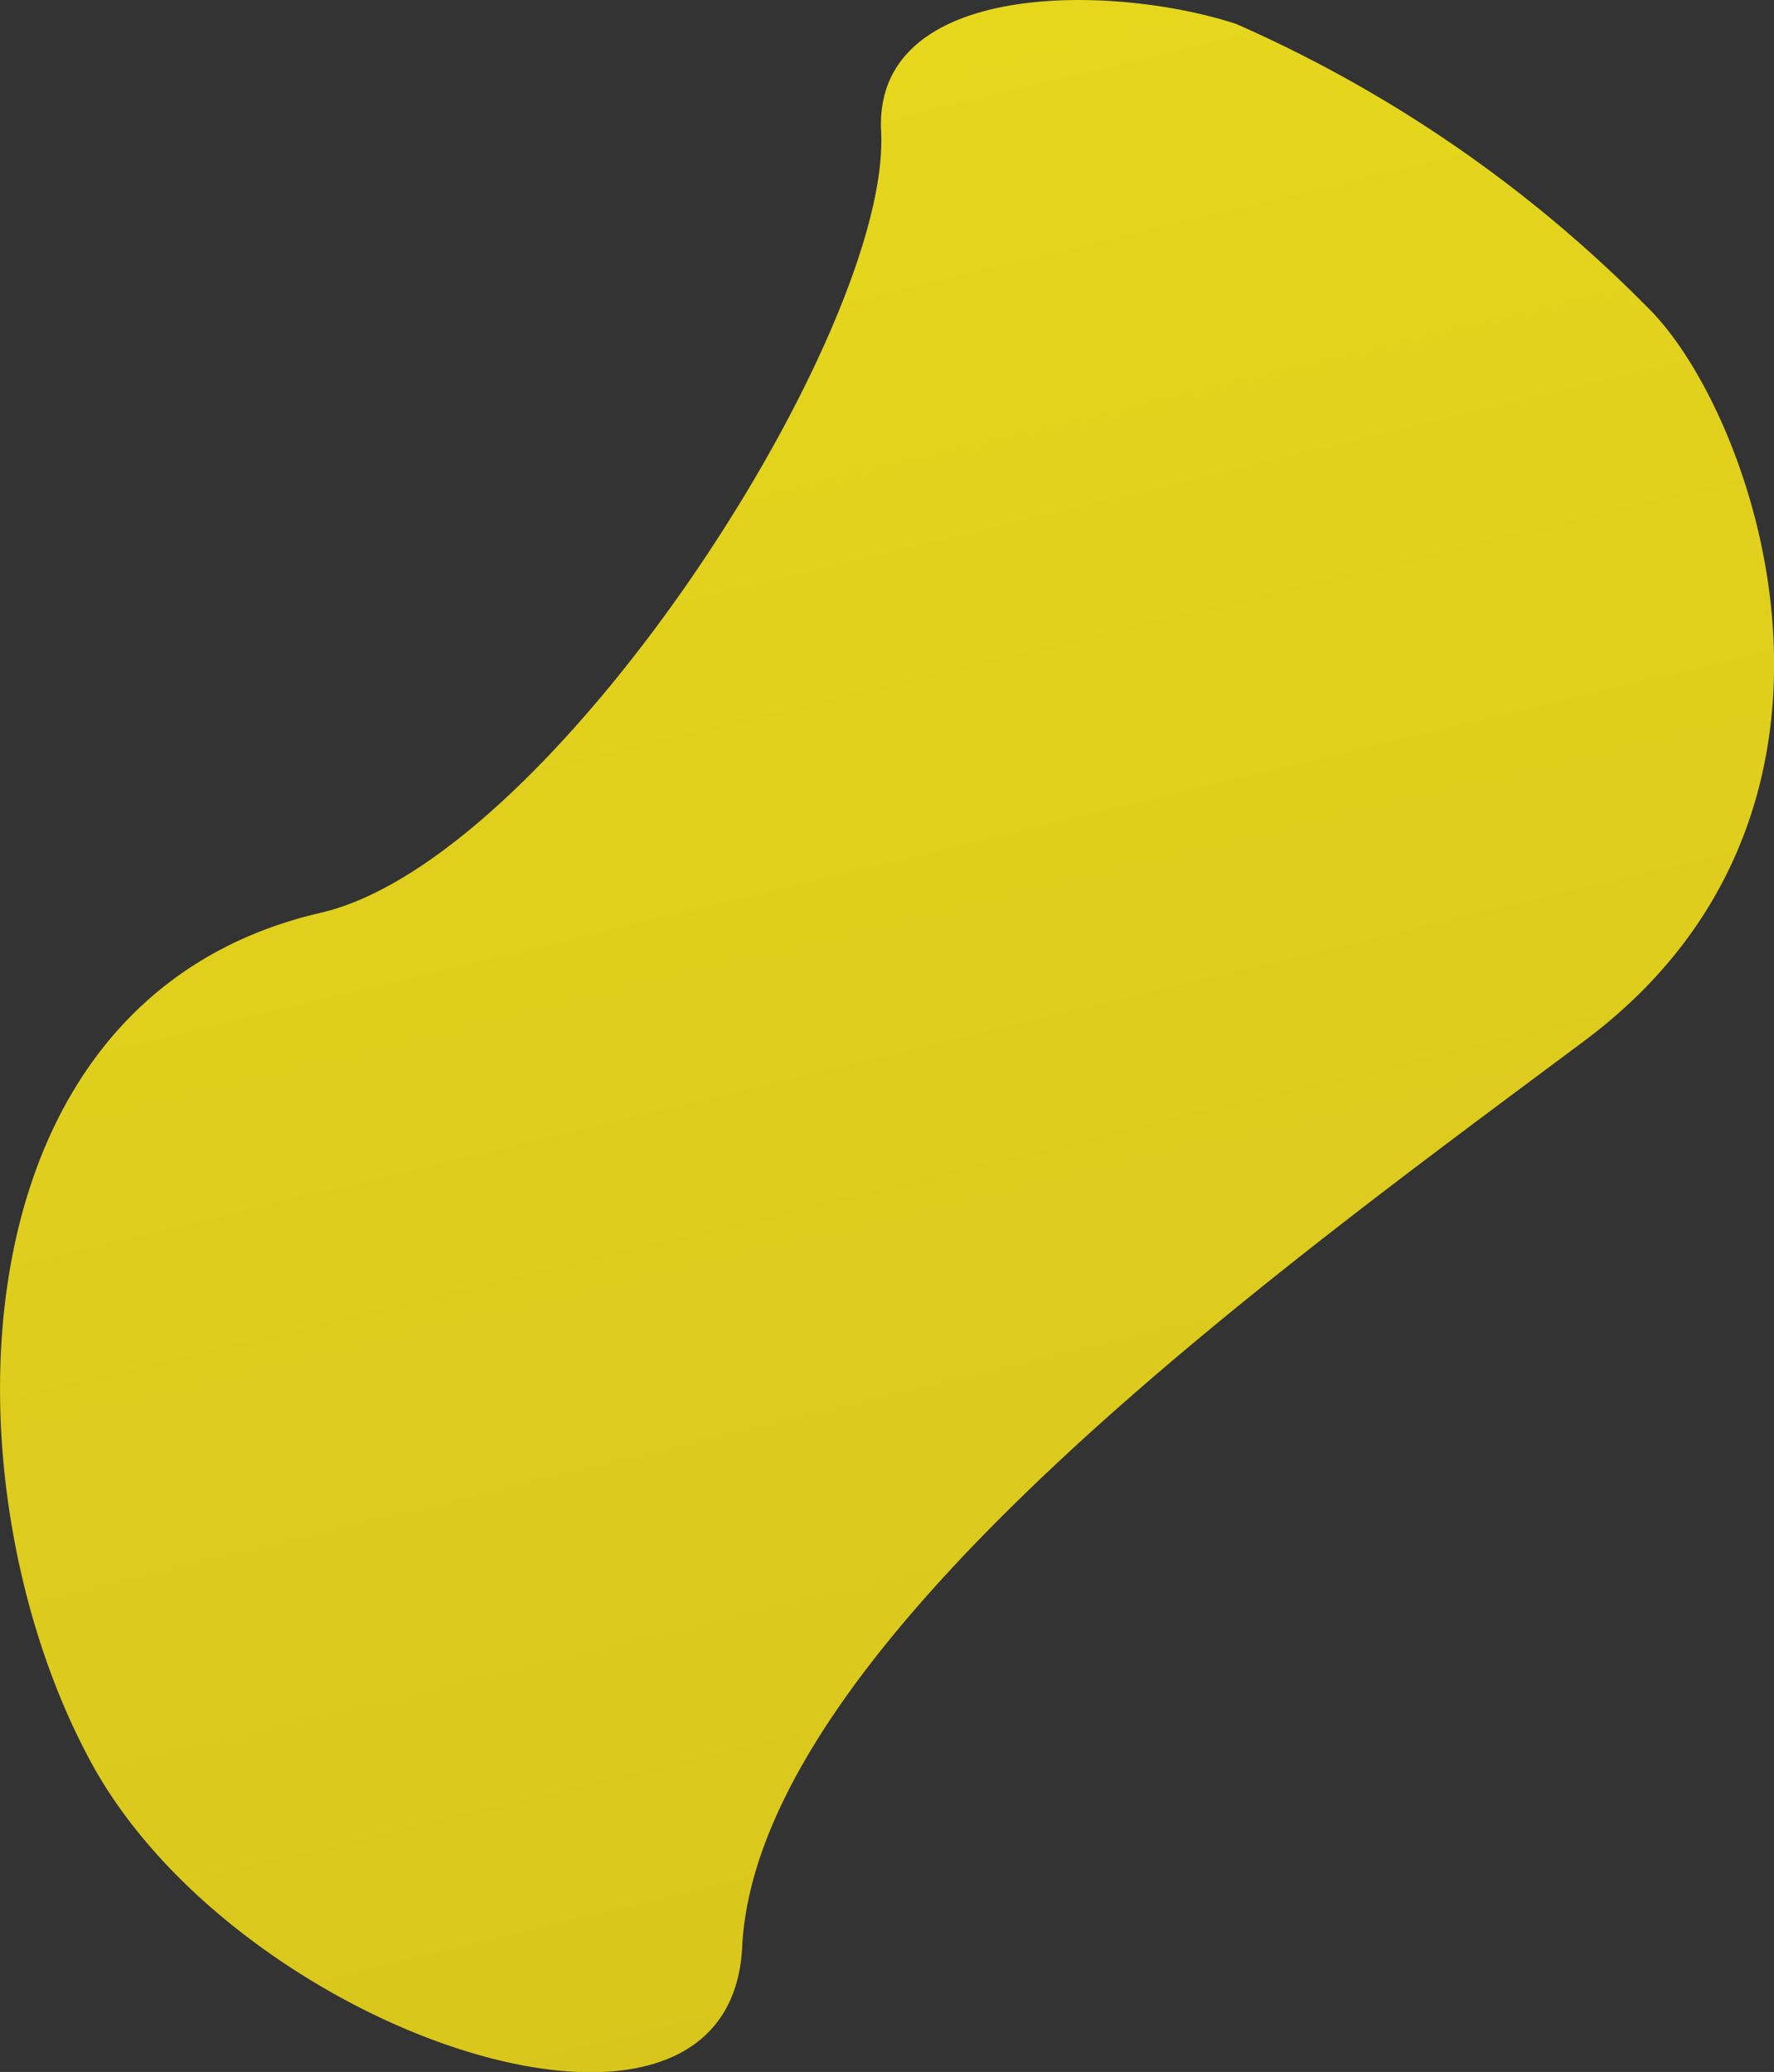
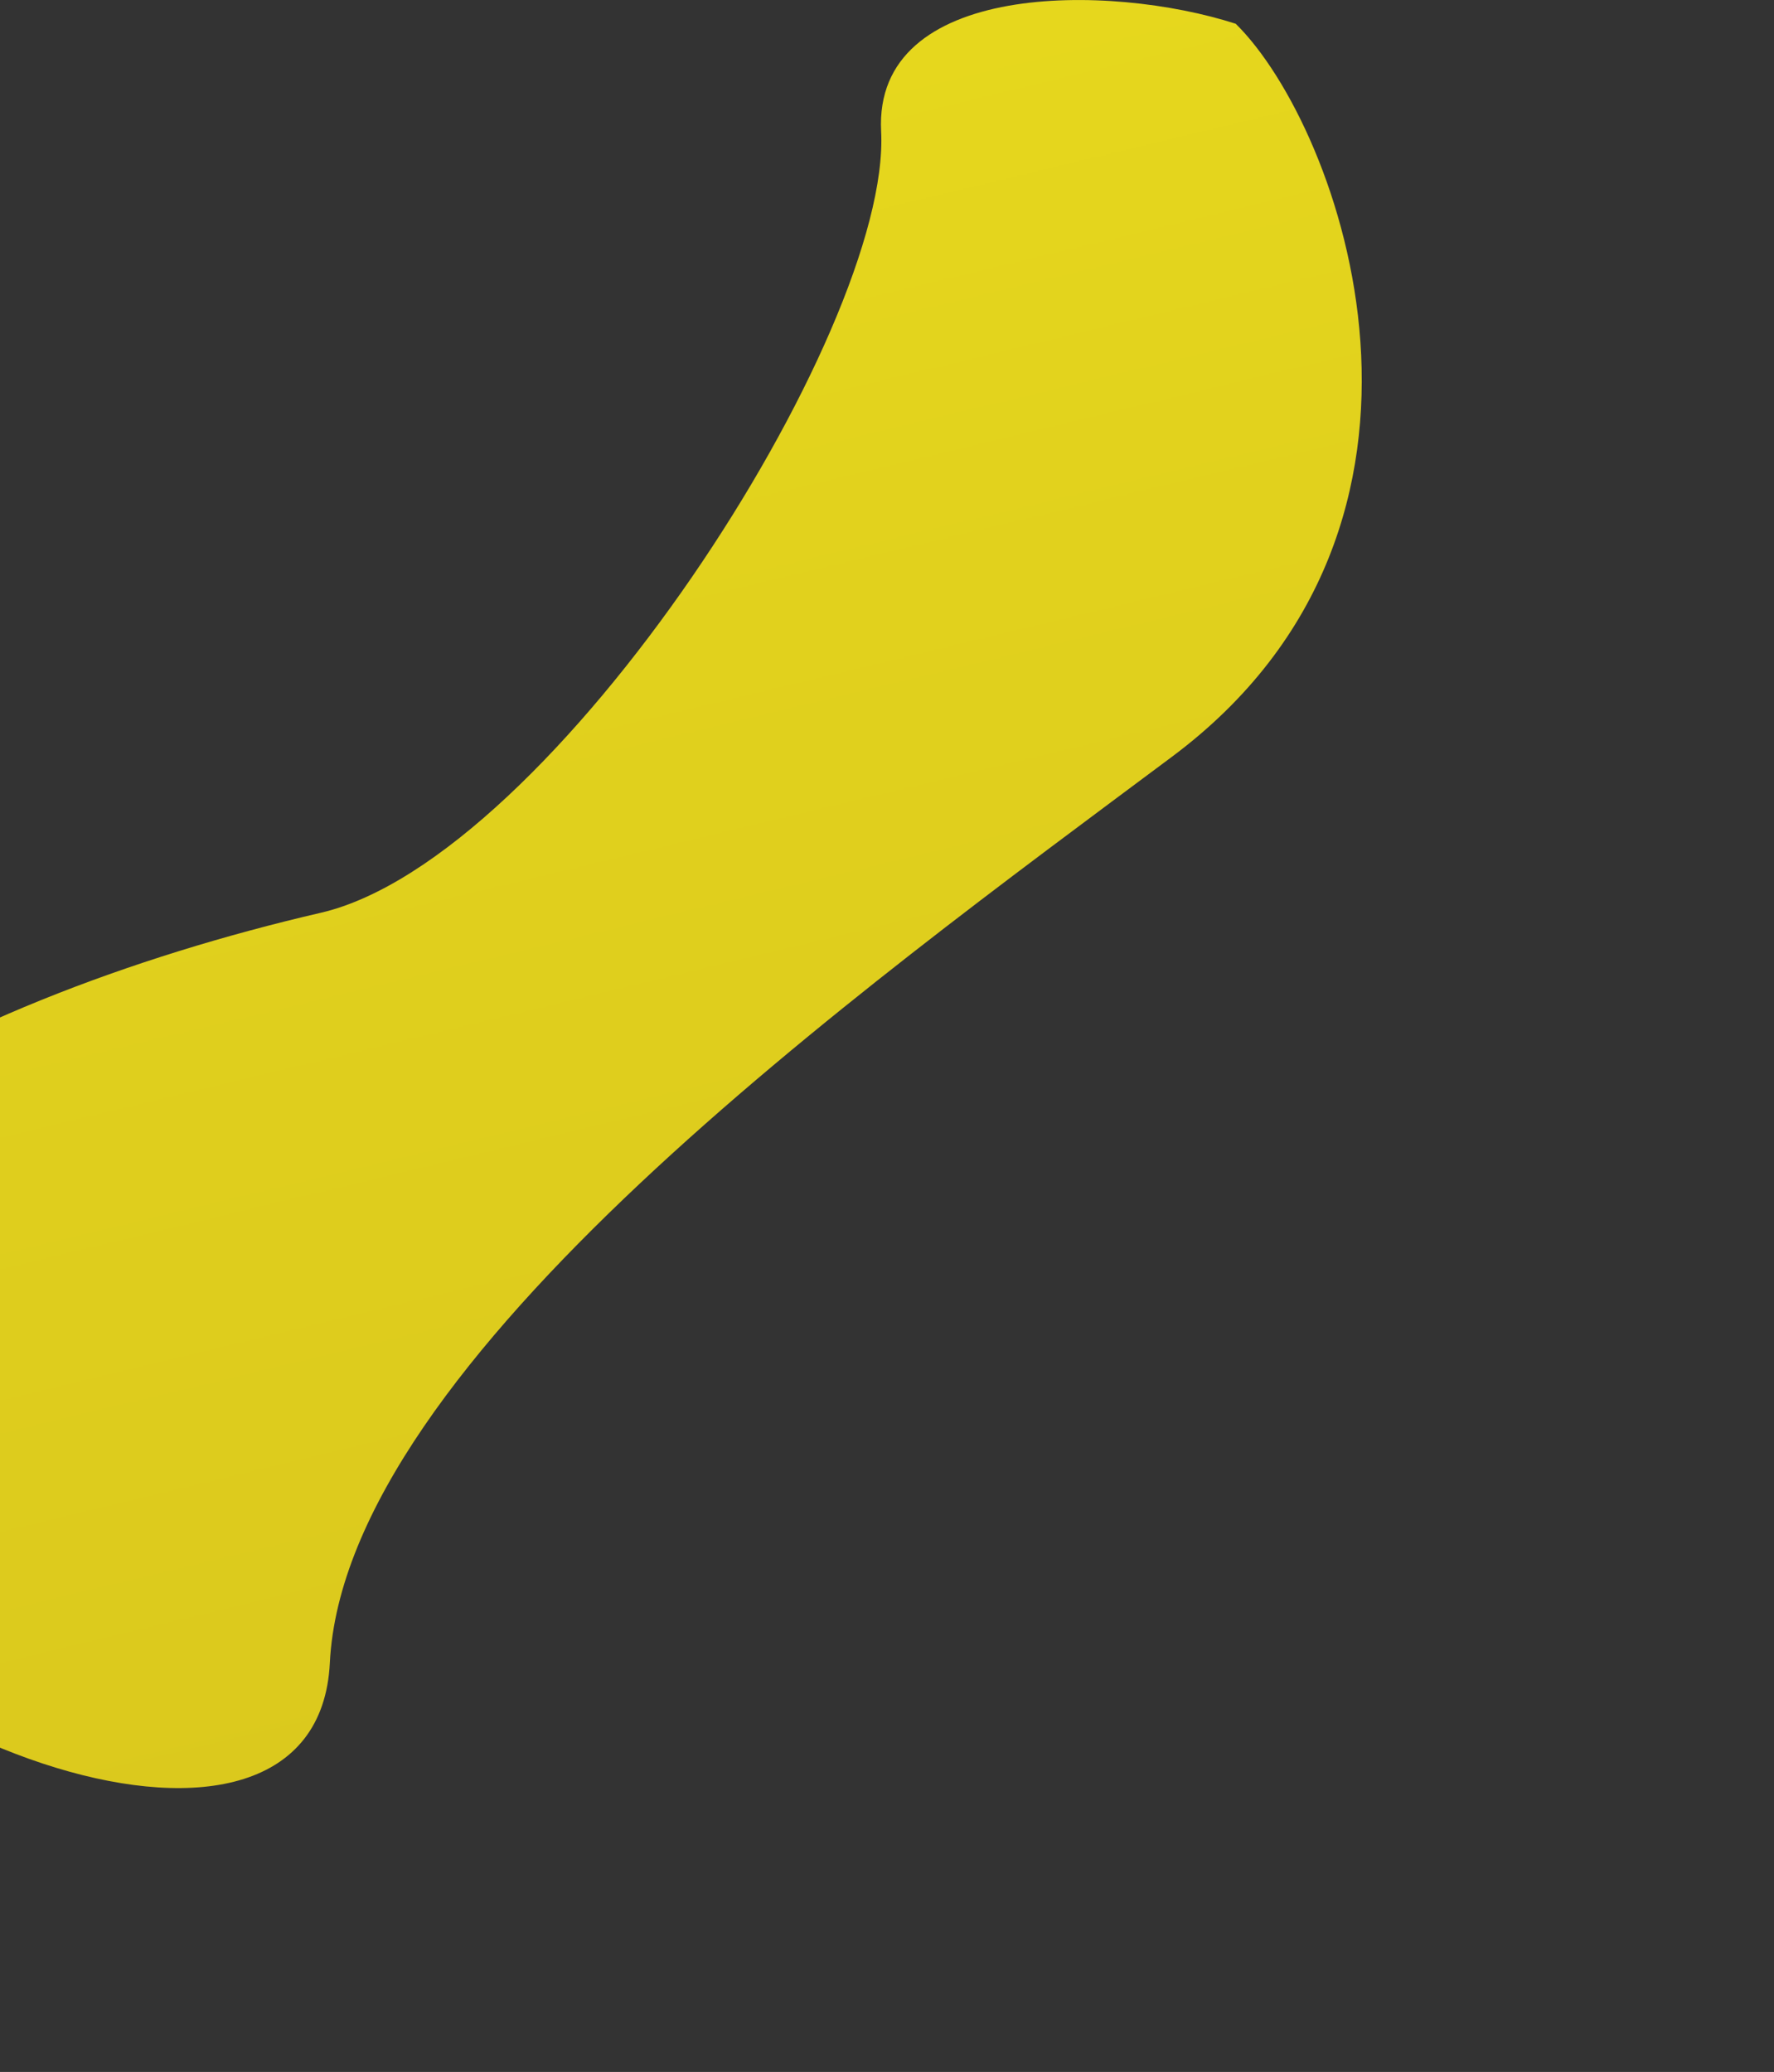
<svg xmlns="http://www.w3.org/2000/svg" viewBox="0 0 12.537 14.643">
  <rect x="0" y="0" width="12.537" height="14.643" fill="#333333" stroke="none" />
  <defs>
    <style>
      .cls-1 {
        fill: url(#名称未設定グラデーション_64);
      }
    </style>
    <linearGradient id="名称未設定グラデーション_64" data-name="名称未設定グラデーション 64" x1="2615.231" y1="2016.059" x2="2162.819" y2="2334.423" gradientTransform="matrix(0.368, -0.93, 0.93, 0.368, -2919.761, 1328.242)" gradientUnits="userSpaceOnUse">
      <stop offset="0" stop-color="#ceb219" />
      <stop offset="0.132" stop-color="#fae930" />
      <stop offset="0.269" stop-color="#c7af1c" />
      <stop offset="0.434" stop-color="#faf11d" />
      <stop offset="0.457" stop-color="#eddb12" />
      <stop offset="0.485" stop-color="#e3c808" />
      <stop offset="0.514" stop-color="#dcbd02" />
      <stop offset="0.545" stop-color="#dab900" />
      <stop offset="0.647" stop-color="#faf11d" />
      <stop offset="0.652" stop-color="#f6ec1d" />
      <stop offset="0.681" stop-color="#e1d11d" />
      <stop offset="0.712" stop-color="#d3be1c" />
      <stop offset="0.742" stop-color="#cab31c" />
      <stop offset="0.775" stop-color="#c7af1c" />
      <stop offset="0.879" stop-color="#fadf06" />
      <stop offset="0.886" stop-color="#f7db05" />
      <stop offset="0.922" stop-color="#e7c802" />
      <stop offset="0.96" stop-color="#ddbd01" />
      <stop offset="1" stop-color="#dab900" />
    </linearGradient>
  </defs>
  <g id="レイヤー_2" data-name="レイヤー 2">
    <g id="レイヤー_1-2" data-name="レイヤー 1">
-       <path class="cls-1" d="M2.266,6.451c1.642-.38,4.034-4.105,3.961-5.523C6.172-.136,7.843-.12,8.733.168a9.397,9.397,0,0,1,2.914,2.008c.745.732,1.754,3.534-.449,5.179s-5.847,4.268-5.953,6.405c-.089,1.784-3.542.622-4.593-1.29S-.389,7.065,2.266,6.451Z" />
+       <path class="cls-1" d="M2.266,6.451c1.642-.38,4.034-4.105,3.961-5.523C6.172-.136,7.843-.12,8.733.168c.745.732,1.754,3.534-.449,5.179s-5.847,4.268-5.953,6.405c-.089,1.784-3.542.622-4.593-1.29S-.389,7.065,2.266,6.451Z" />
    </g>
  </g>
</svg>